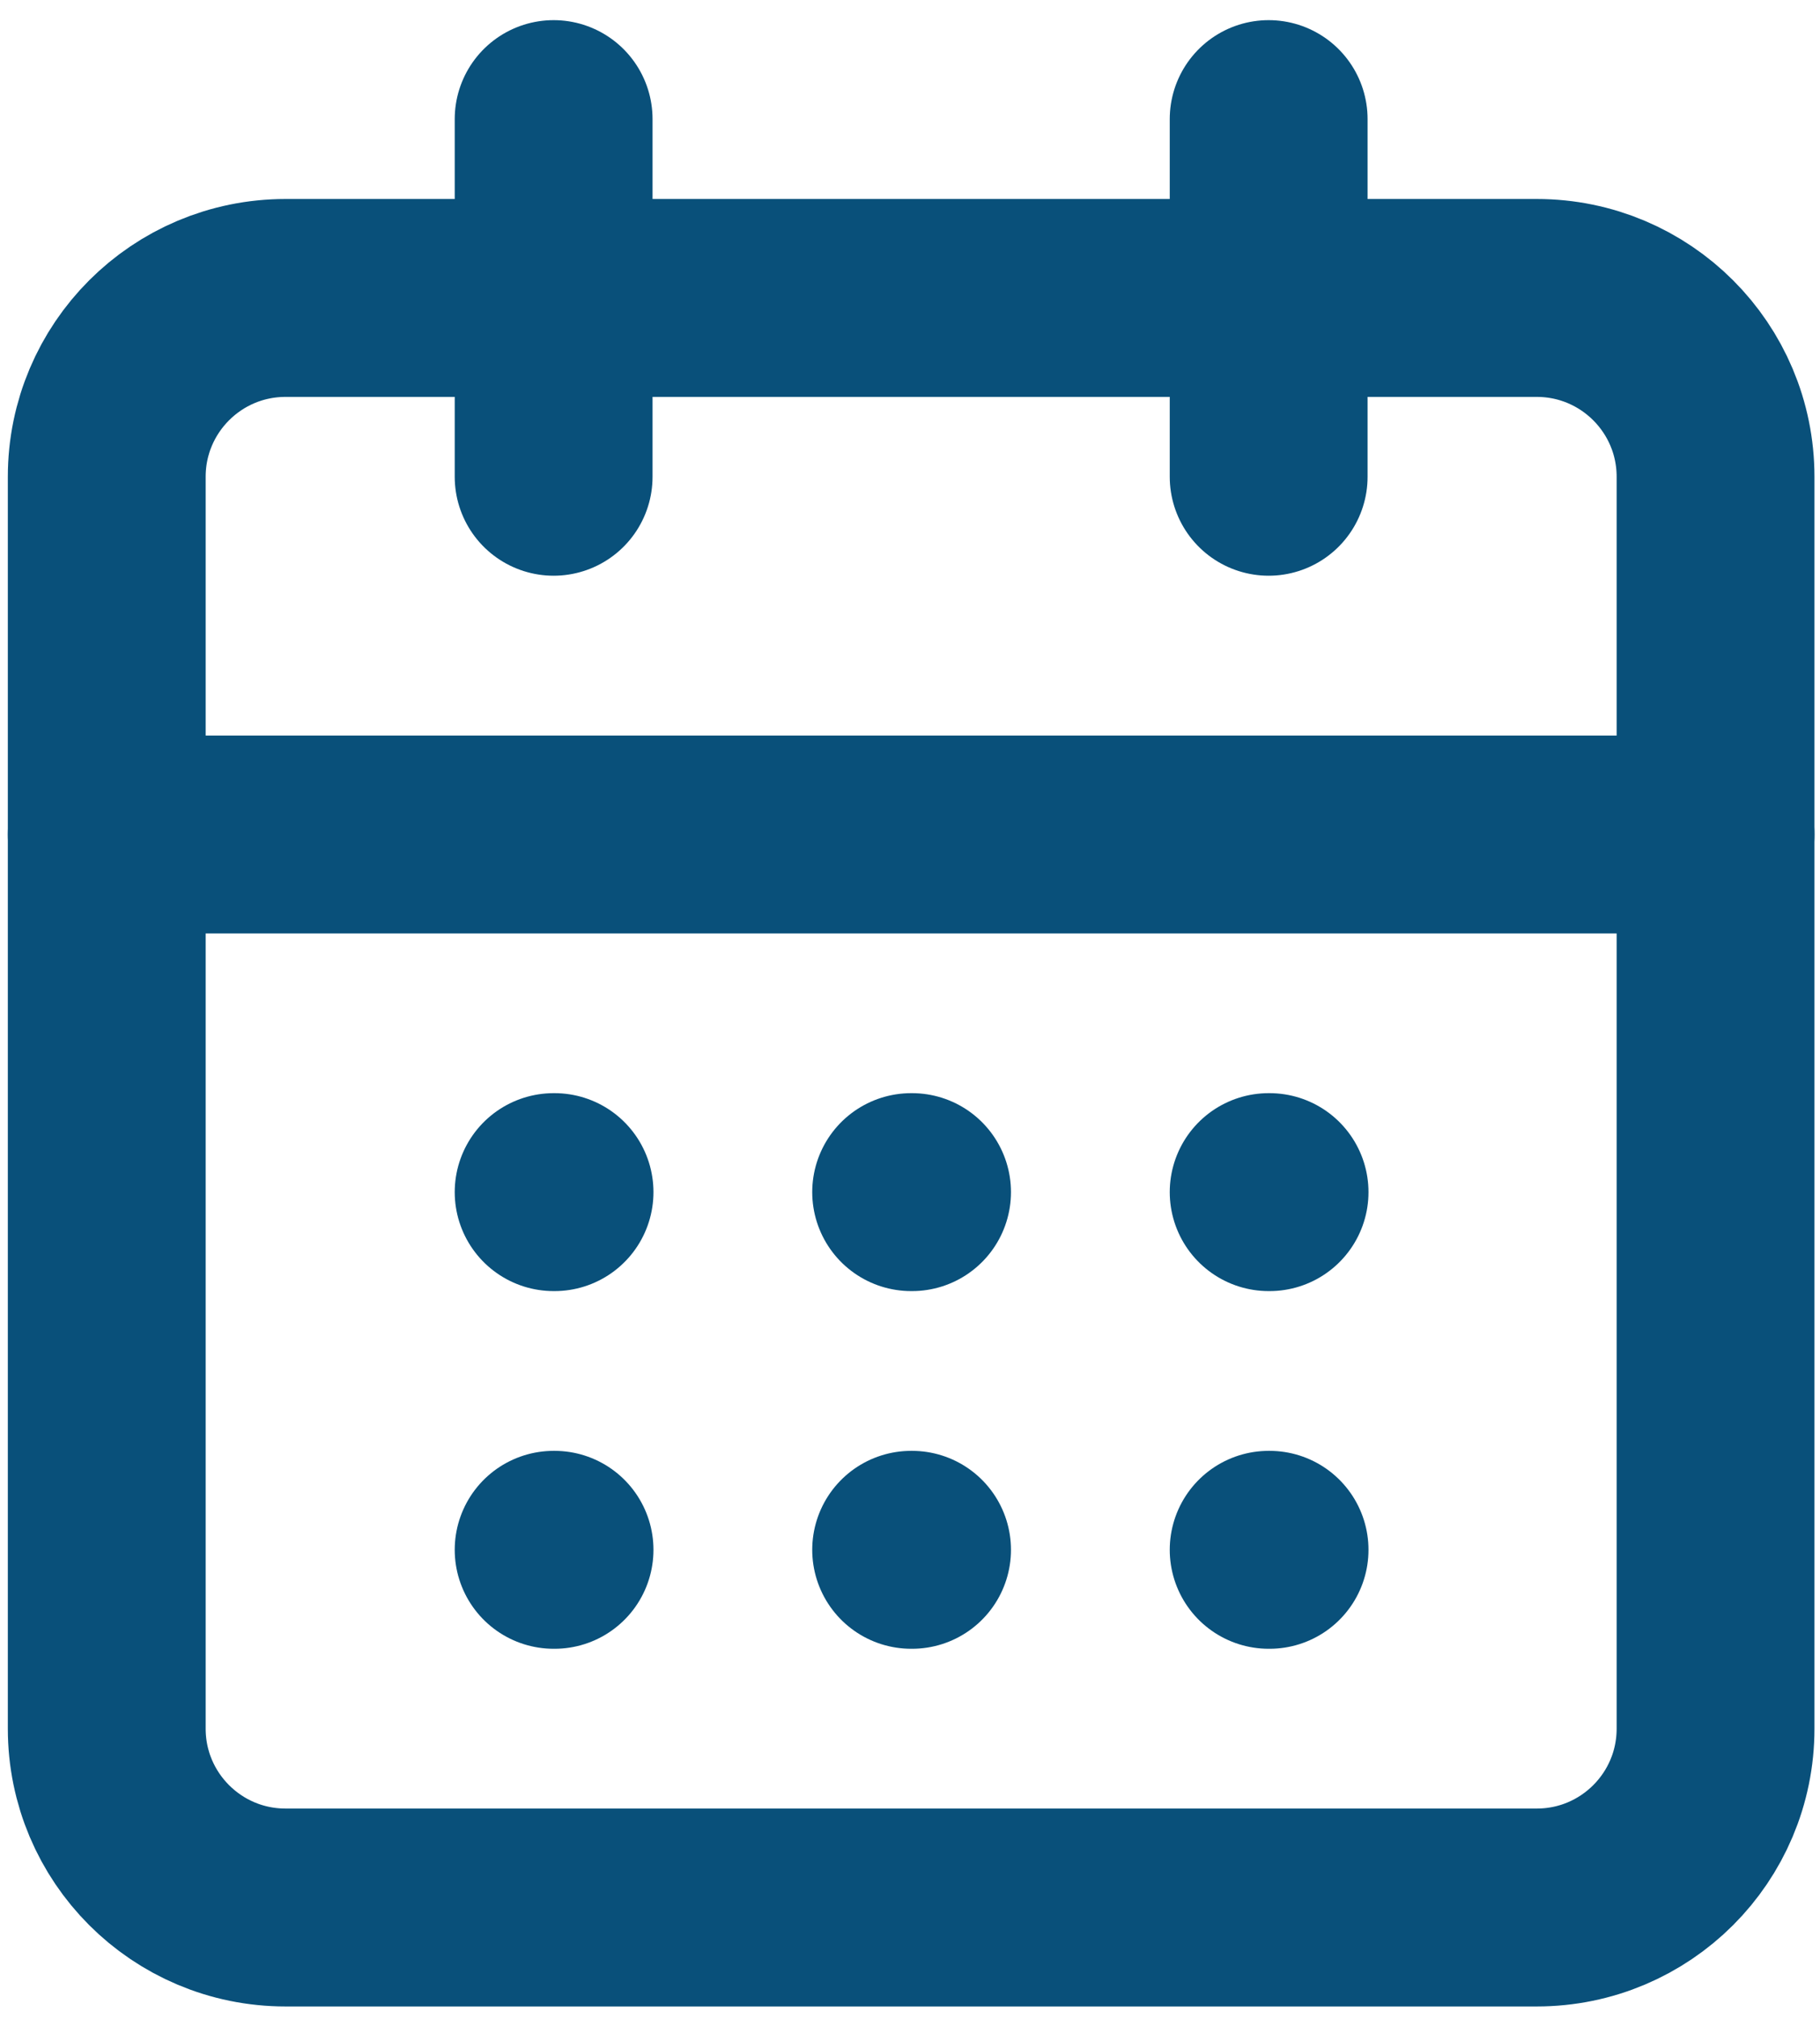
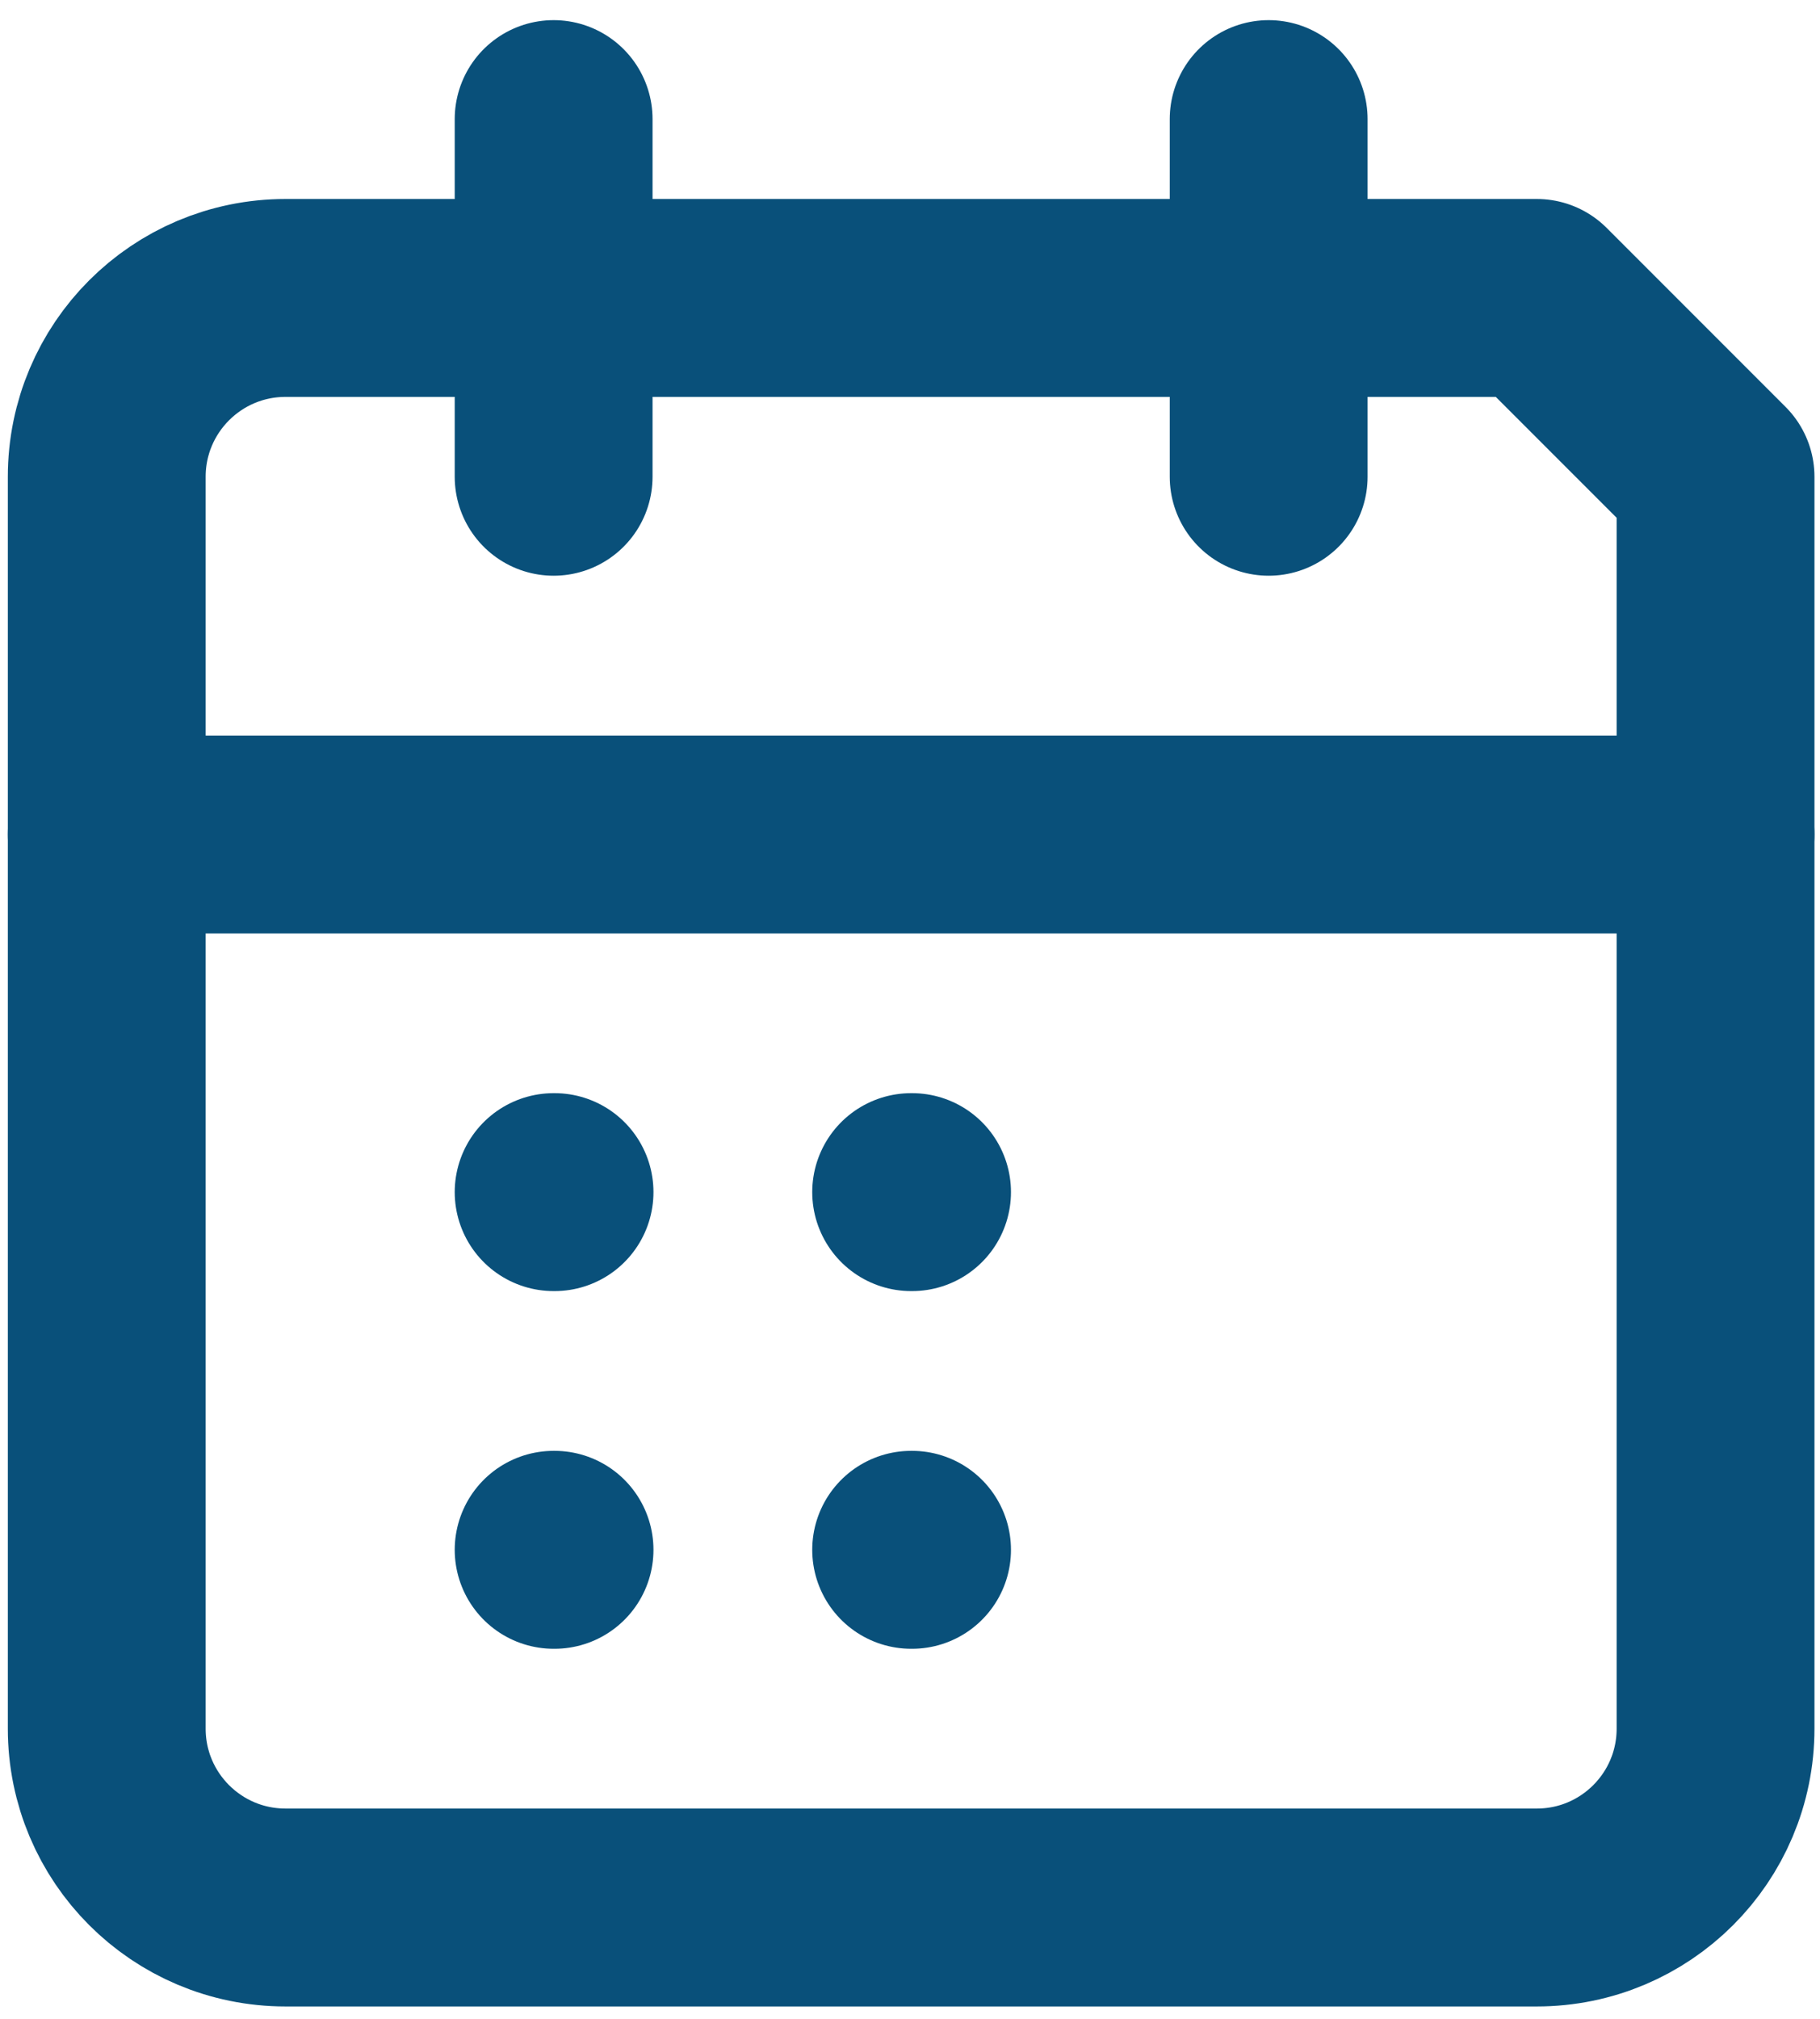
<svg xmlns="http://www.w3.org/2000/svg" width="46" height="51" viewBox="0 0 46 51" fill="none">
  <g id="calendar">
    <path id="Vector" d="M13.993 3.009V12.044" stroke="#09507A" stroke-width="5" stroke-linecap="round" stroke-linejoin="round" />
    <path id="Vector_2" d="M32.065 3.009V12.044" stroke="#09507A" stroke-width="5" stroke-linecap="round" stroke-linejoin="round" />
-     <path id="Vector_3" d="M38.842 7.527H7.216C4.721 7.527 2.698 9.549 2.698 12.045V43.67C2.698 46.166 4.721 48.188 7.216 48.188H38.842C41.337 48.188 43.36 46.166 43.36 43.67V12.045C43.36 9.549 41.337 7.527 38.842 7.527Z" stroke="#09507A" stroke-width="5" stroke-linecap="round" stroke-linejoin="round" />
+     <path id="Vector_3" d="M38.842 7.527H7.216C4.721 7.527 2.698 9.549 2.698 12.045V43.67C2.698 46.166 4.721 48.188 7.216 48.188H38.842C41.337 48.188 43.36 46.166 43.36 43.67V12.045Z" stroke="#09507A" stroke-width="5" stroke-linecap="round" stroke-linejoin="round" />
    <path id="Vector_4" d="M2.698 21.081H43.36" stroke="#09507A" stroke-width="5" stroke-linecap="round" stroke-linejoin="round" />
    <path id="Vector_5" d="M13.993 30.116H14.016" stroke="#09507A" stroke-width="5" stroke-linecap="round" stroke-linejoin="round" />
    <path id="Vector_6" d="M23.029 30.116H23.052" stroke="#09507A" stroke-width="5" stroke-linecap="round" stroke-linejoin="round" />
-     <path id="Vector_7" d="M32.065 30.116H32.088" stroke="#09507A" stroke-width="5" stroke-linecap="round" stroke-linejoin="round" />
    <path id="Vector_8" d="M13.993 39.152H14.016" stroke="#09507A" stroke-width="5" stroke-linecap="round" stroke-linejoin="round" />
    <path id="Vector_9" d="M23.029 39.152H23.052" stroke="#09507A" stroke-width="5" stroke-linecap="round" stroke-linejoin="round" />
-     <path id="Vector_10" d="M32.065 39.152H32.088" stroke="#09507A" stroke-width="5" stroke-linecap="round" stroke-linejoin="round" />
  </g>
</svg>